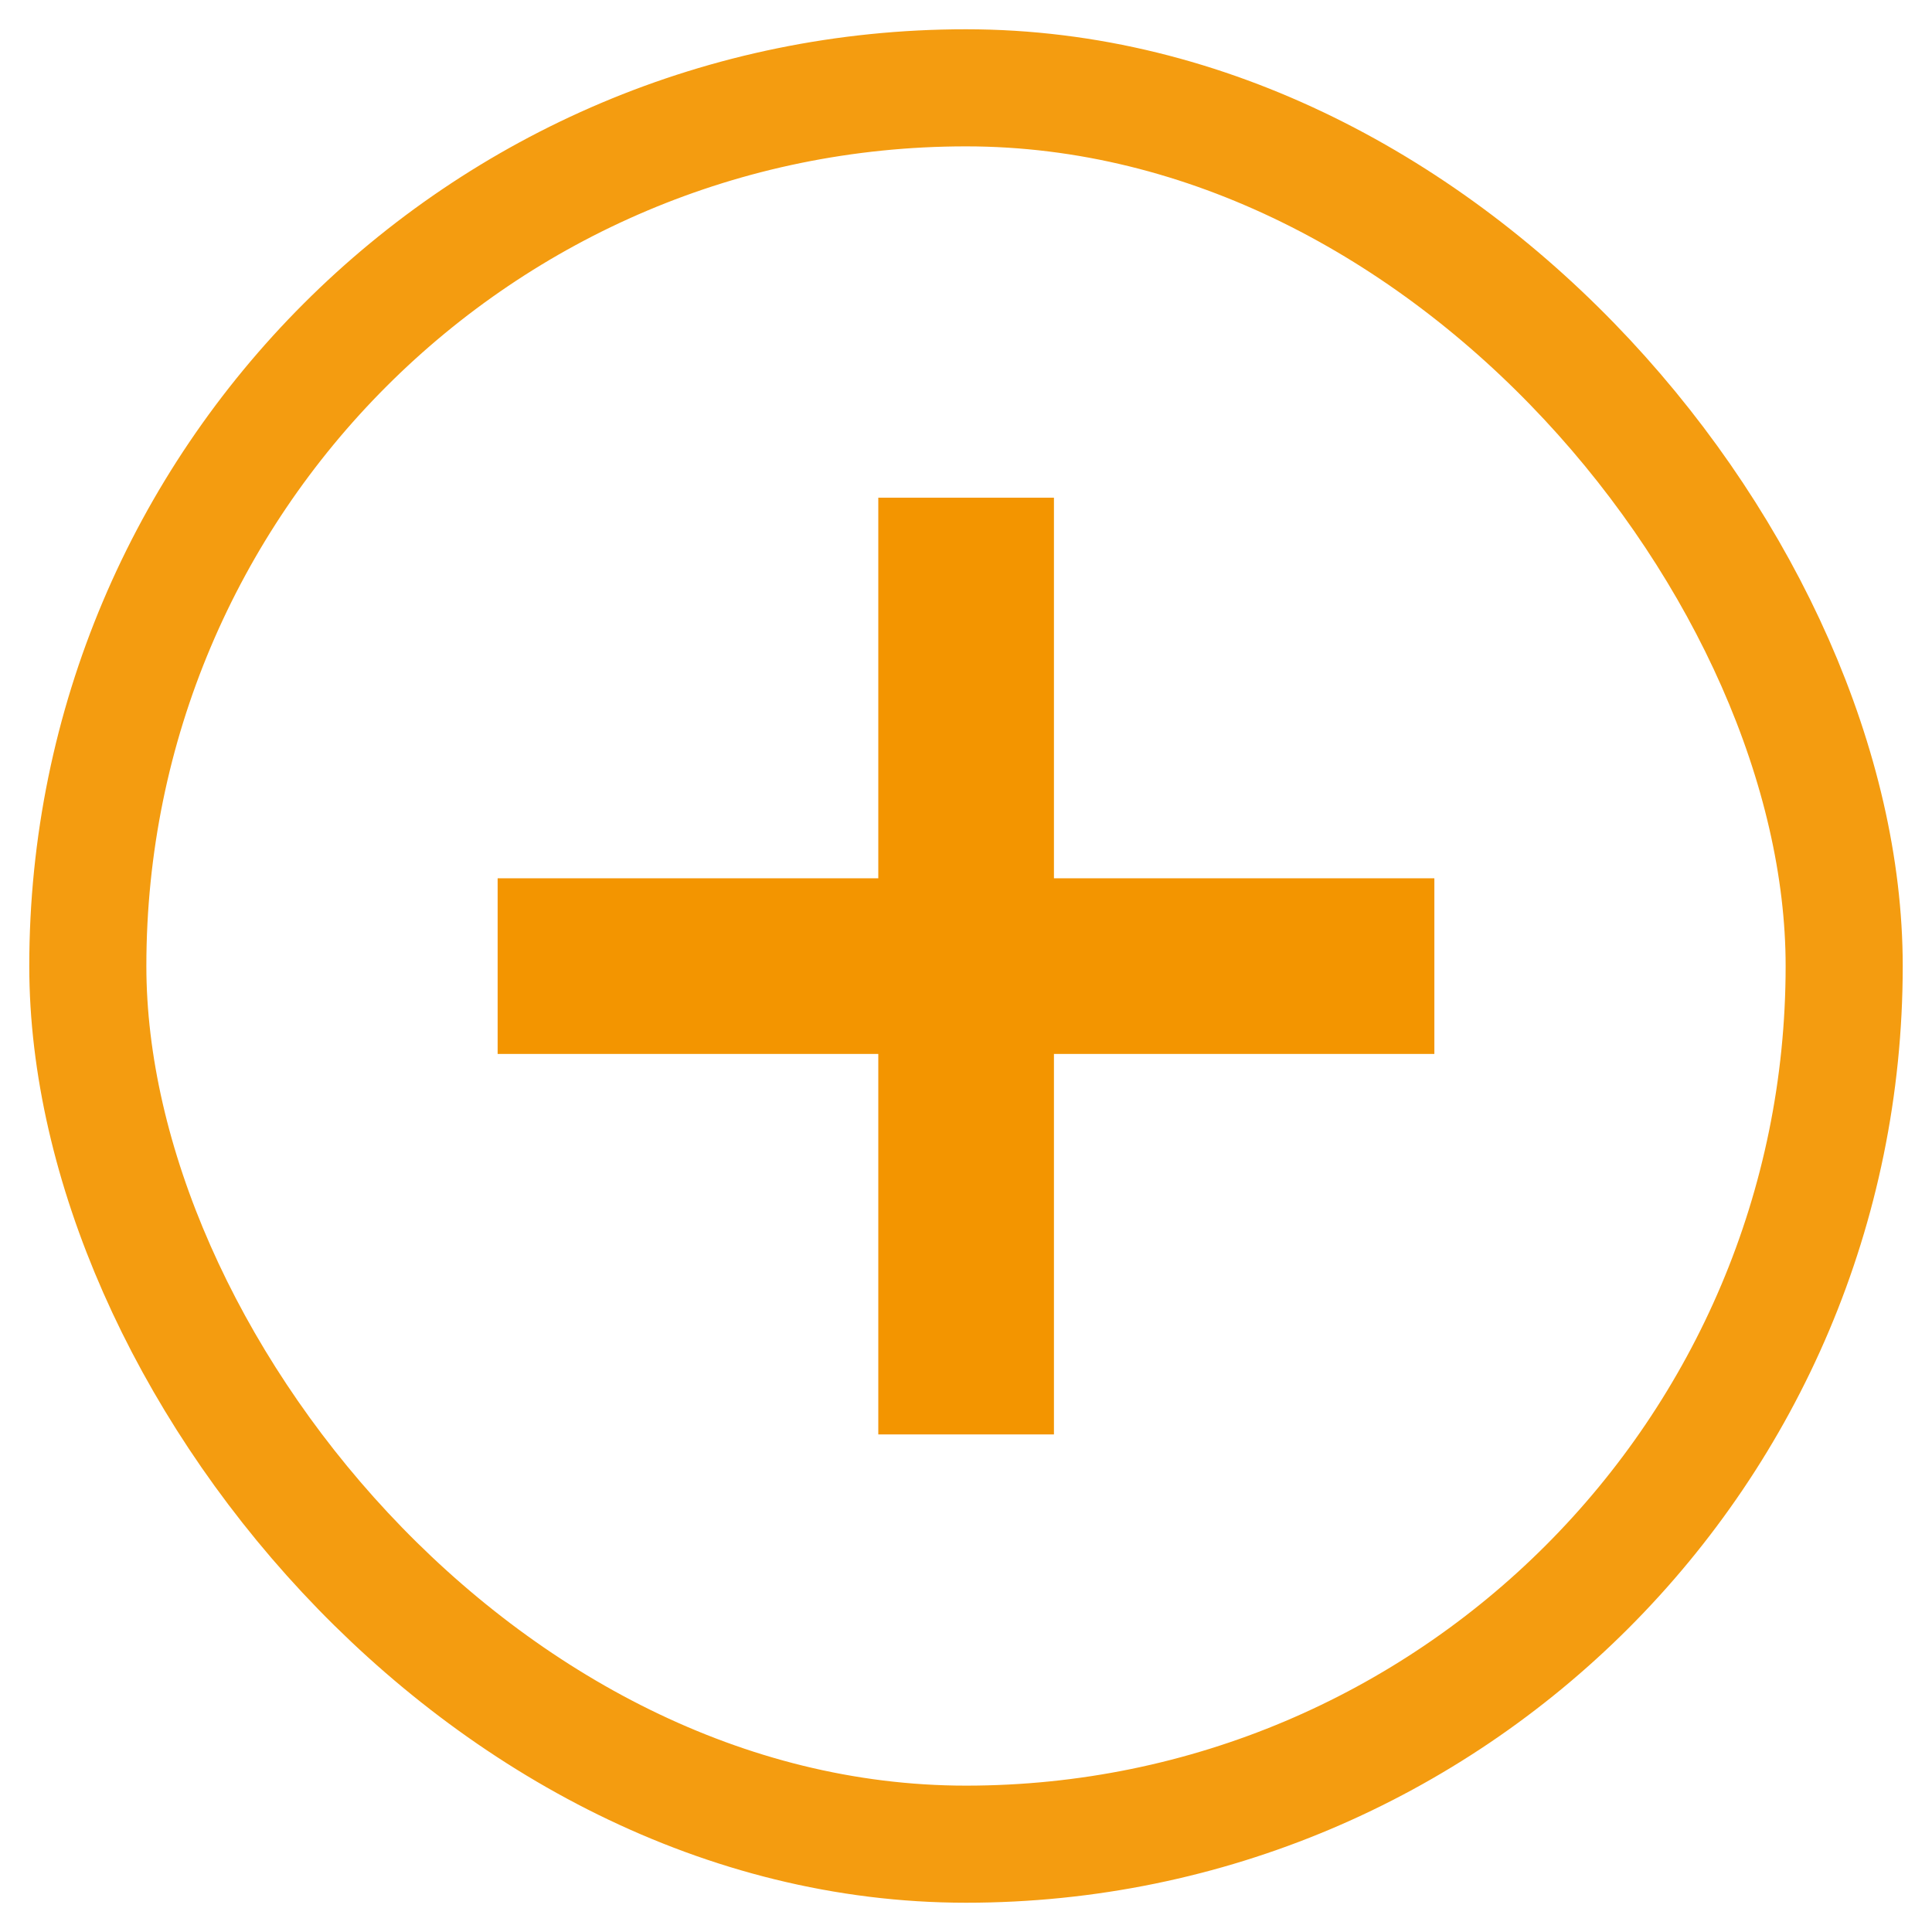
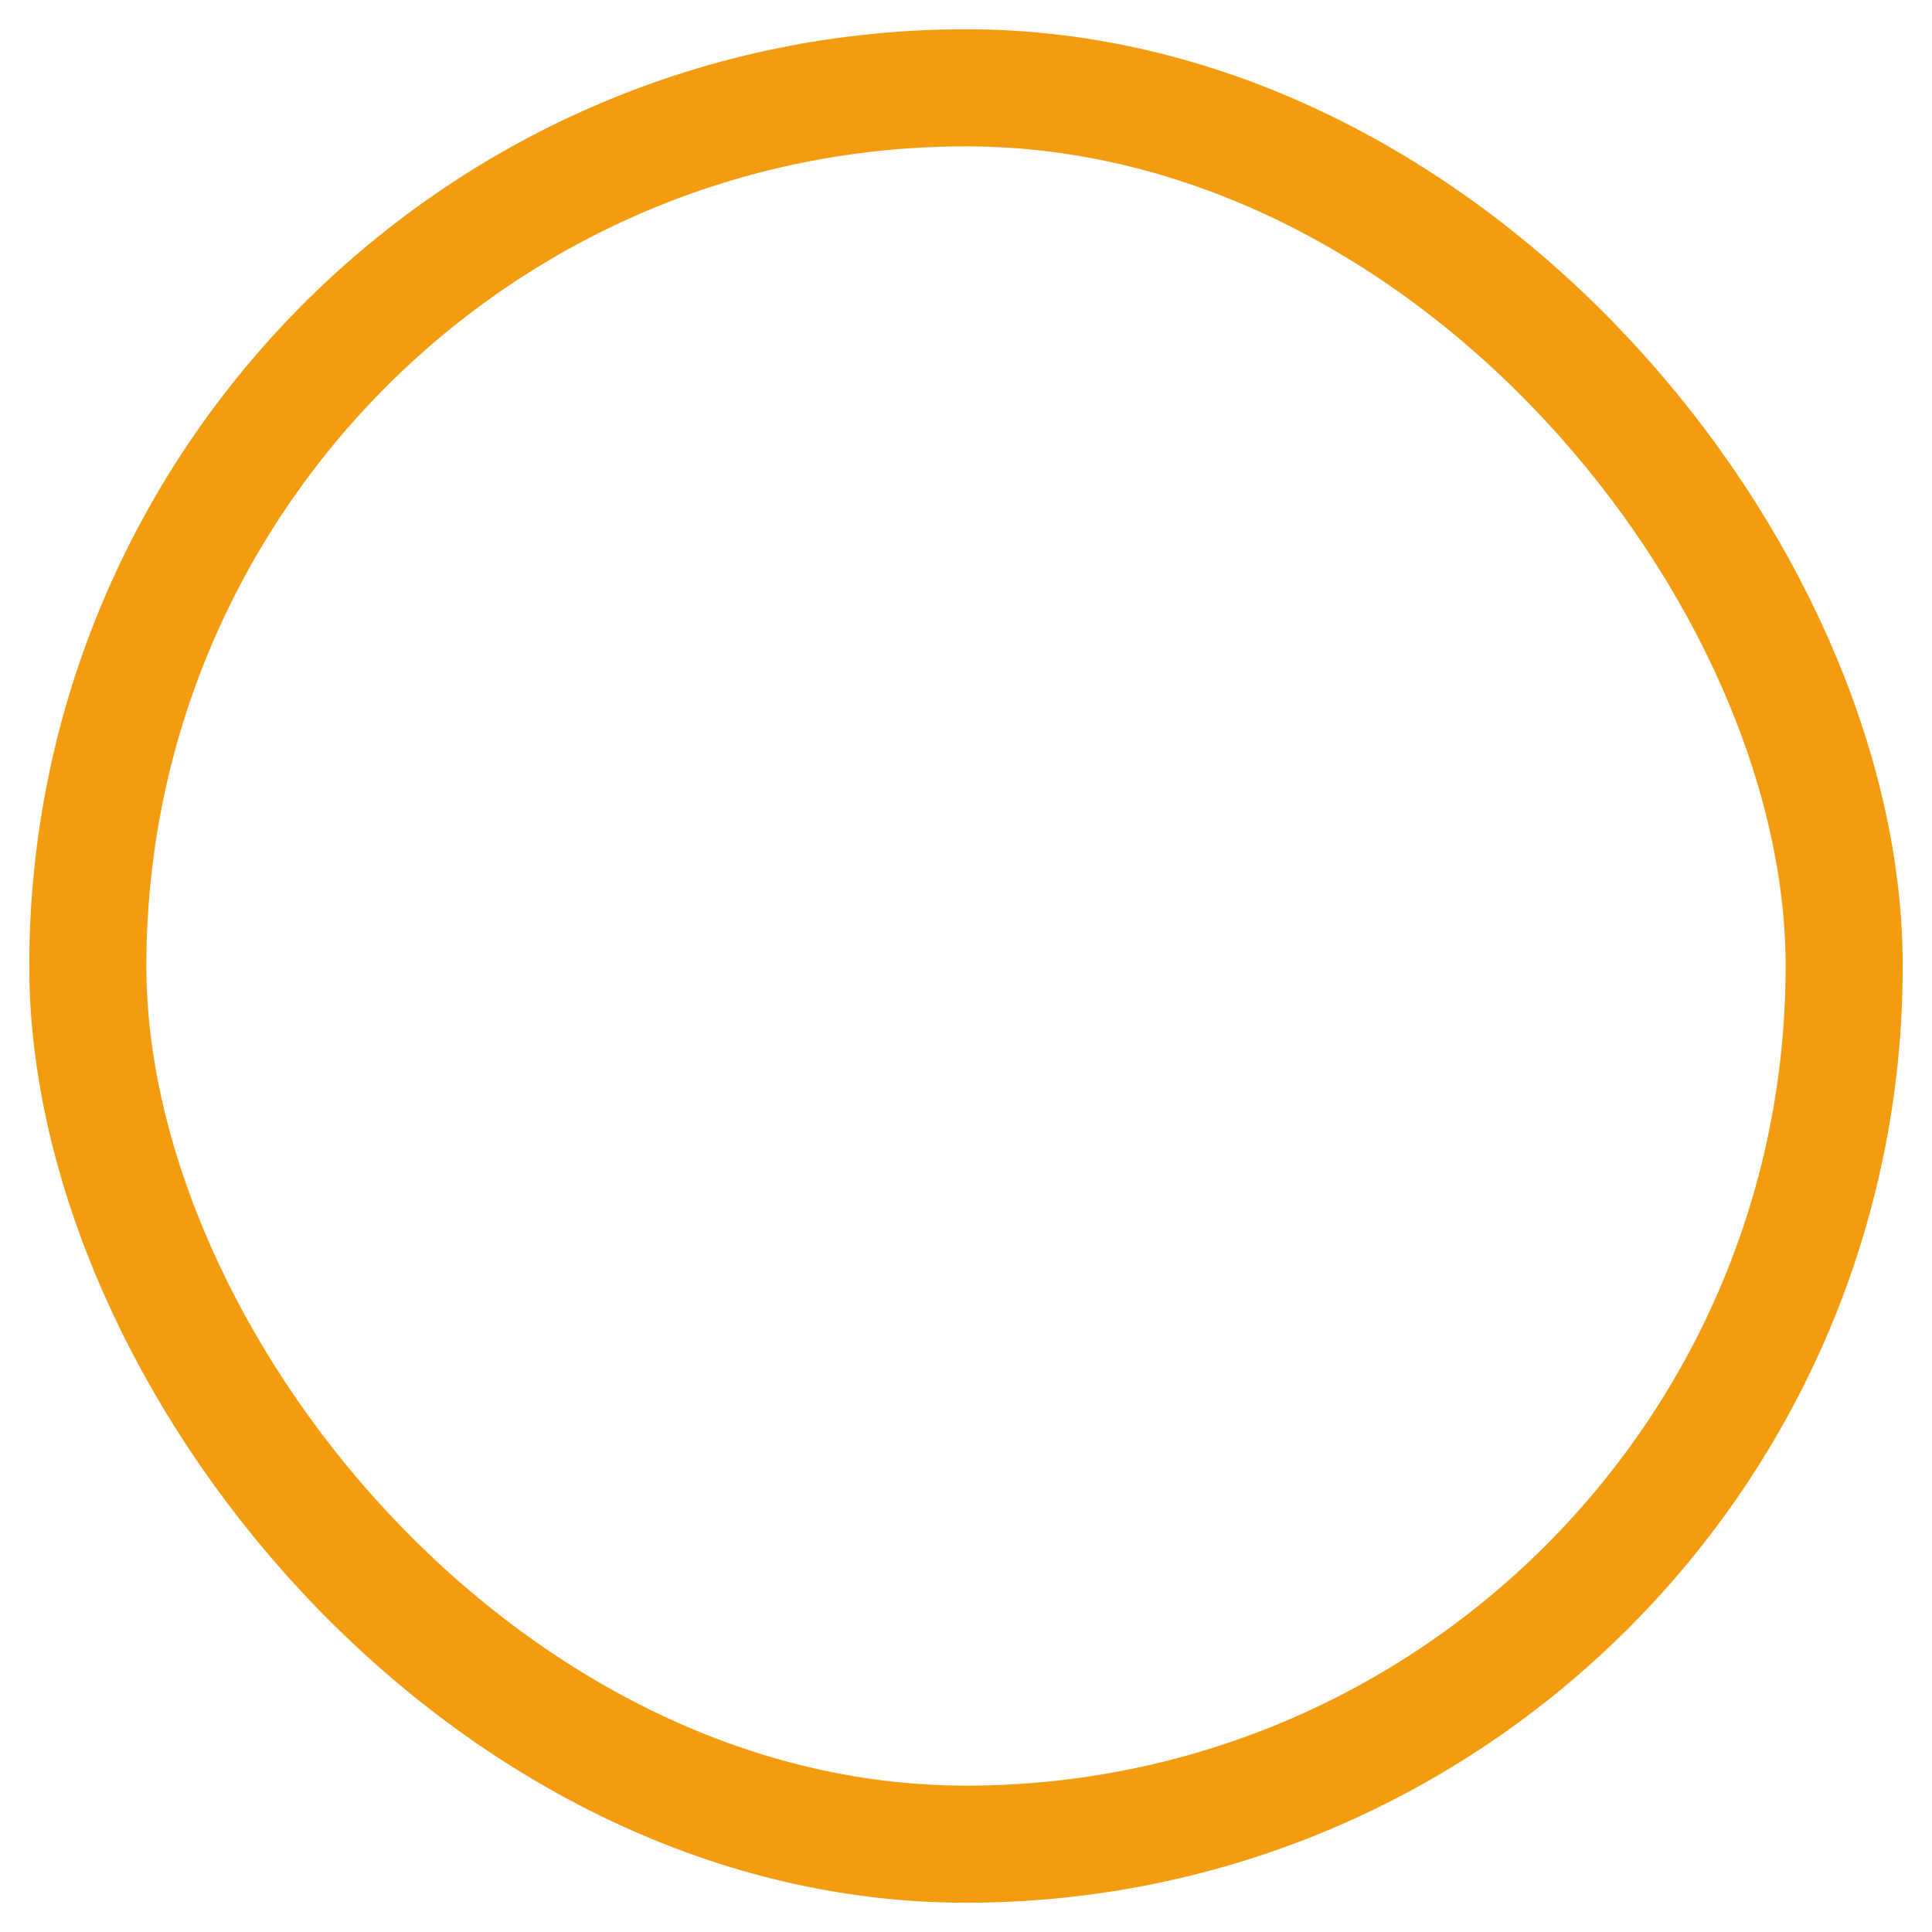
<svg xmlns="http://www.w3.org/2000/svg" width="33" height="33" viewBox="0 0 33 33" fill="none">
  <rect x="1.5" y="1.5" width="30" height="30" rx="15" stroke="#F49C10" stroke-width="2" />
-   <path fill-rule="evenodd" clip-rule="evenodd" d="M18.002 18.002V24.501H15.002V18.002H8.5V15.002H15.002V8.501H18.002V15.002H24.5V18.002H18.002Z" fill="#F39500" />
</svg>